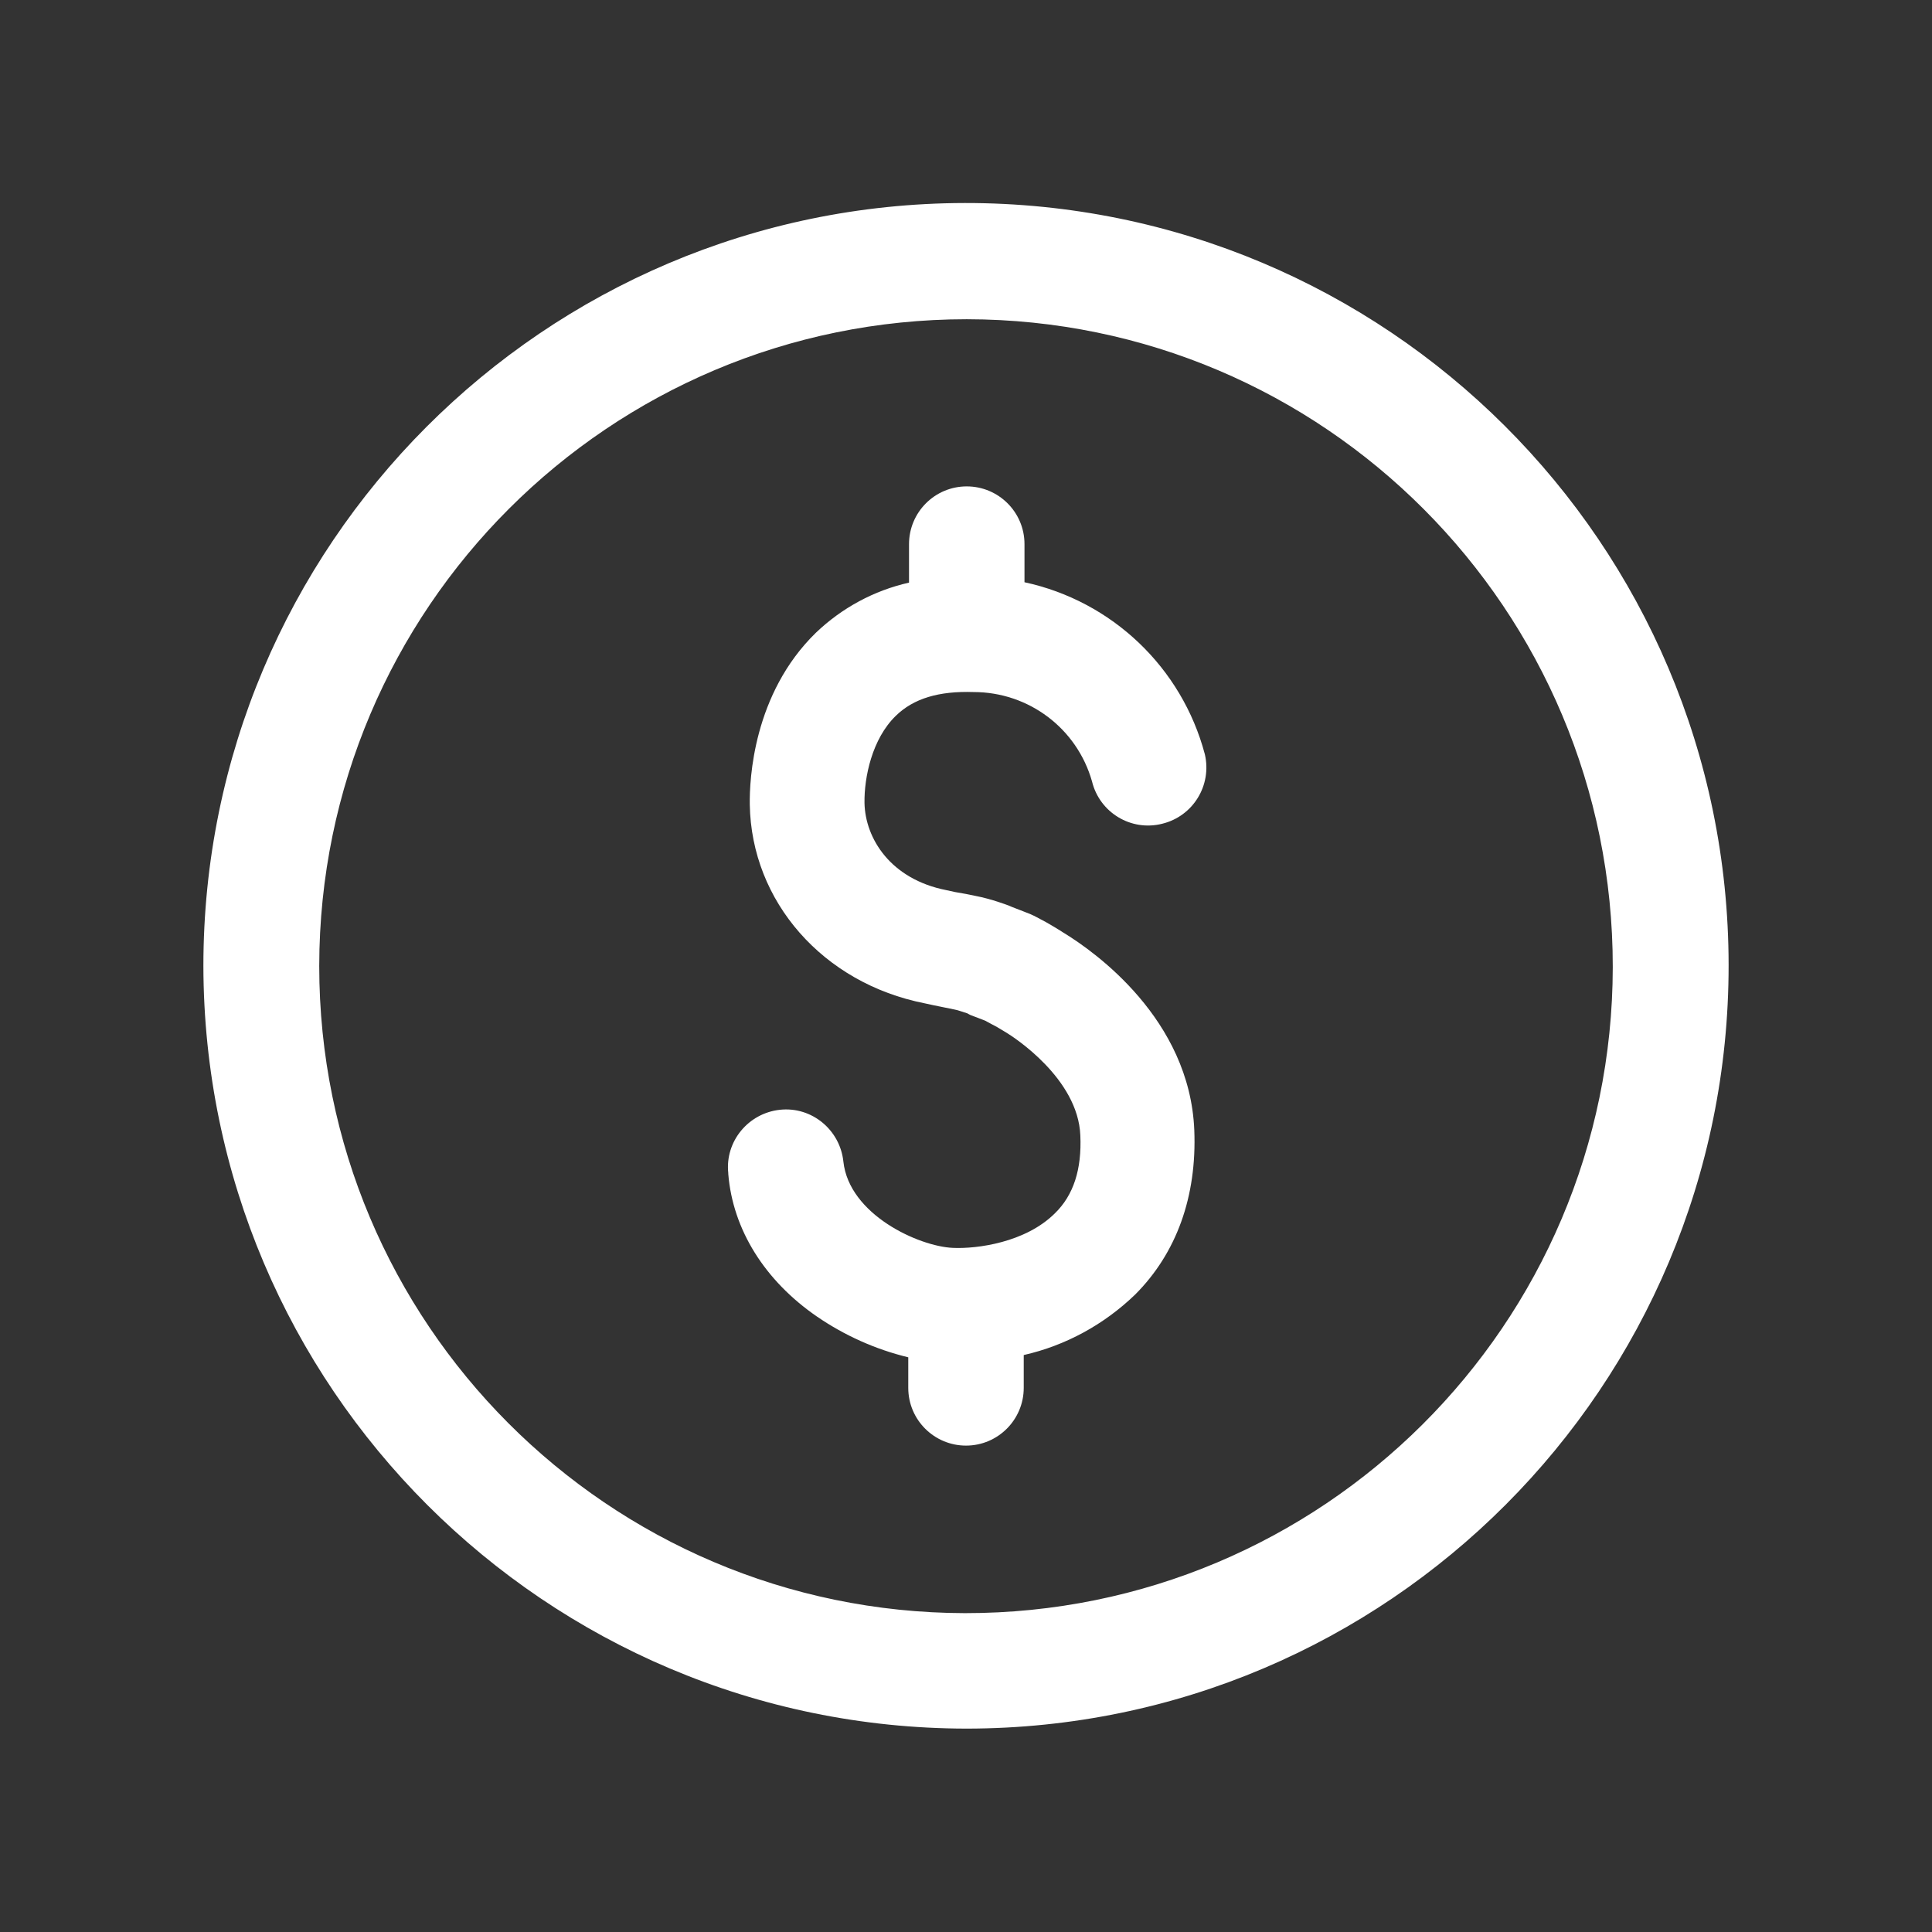
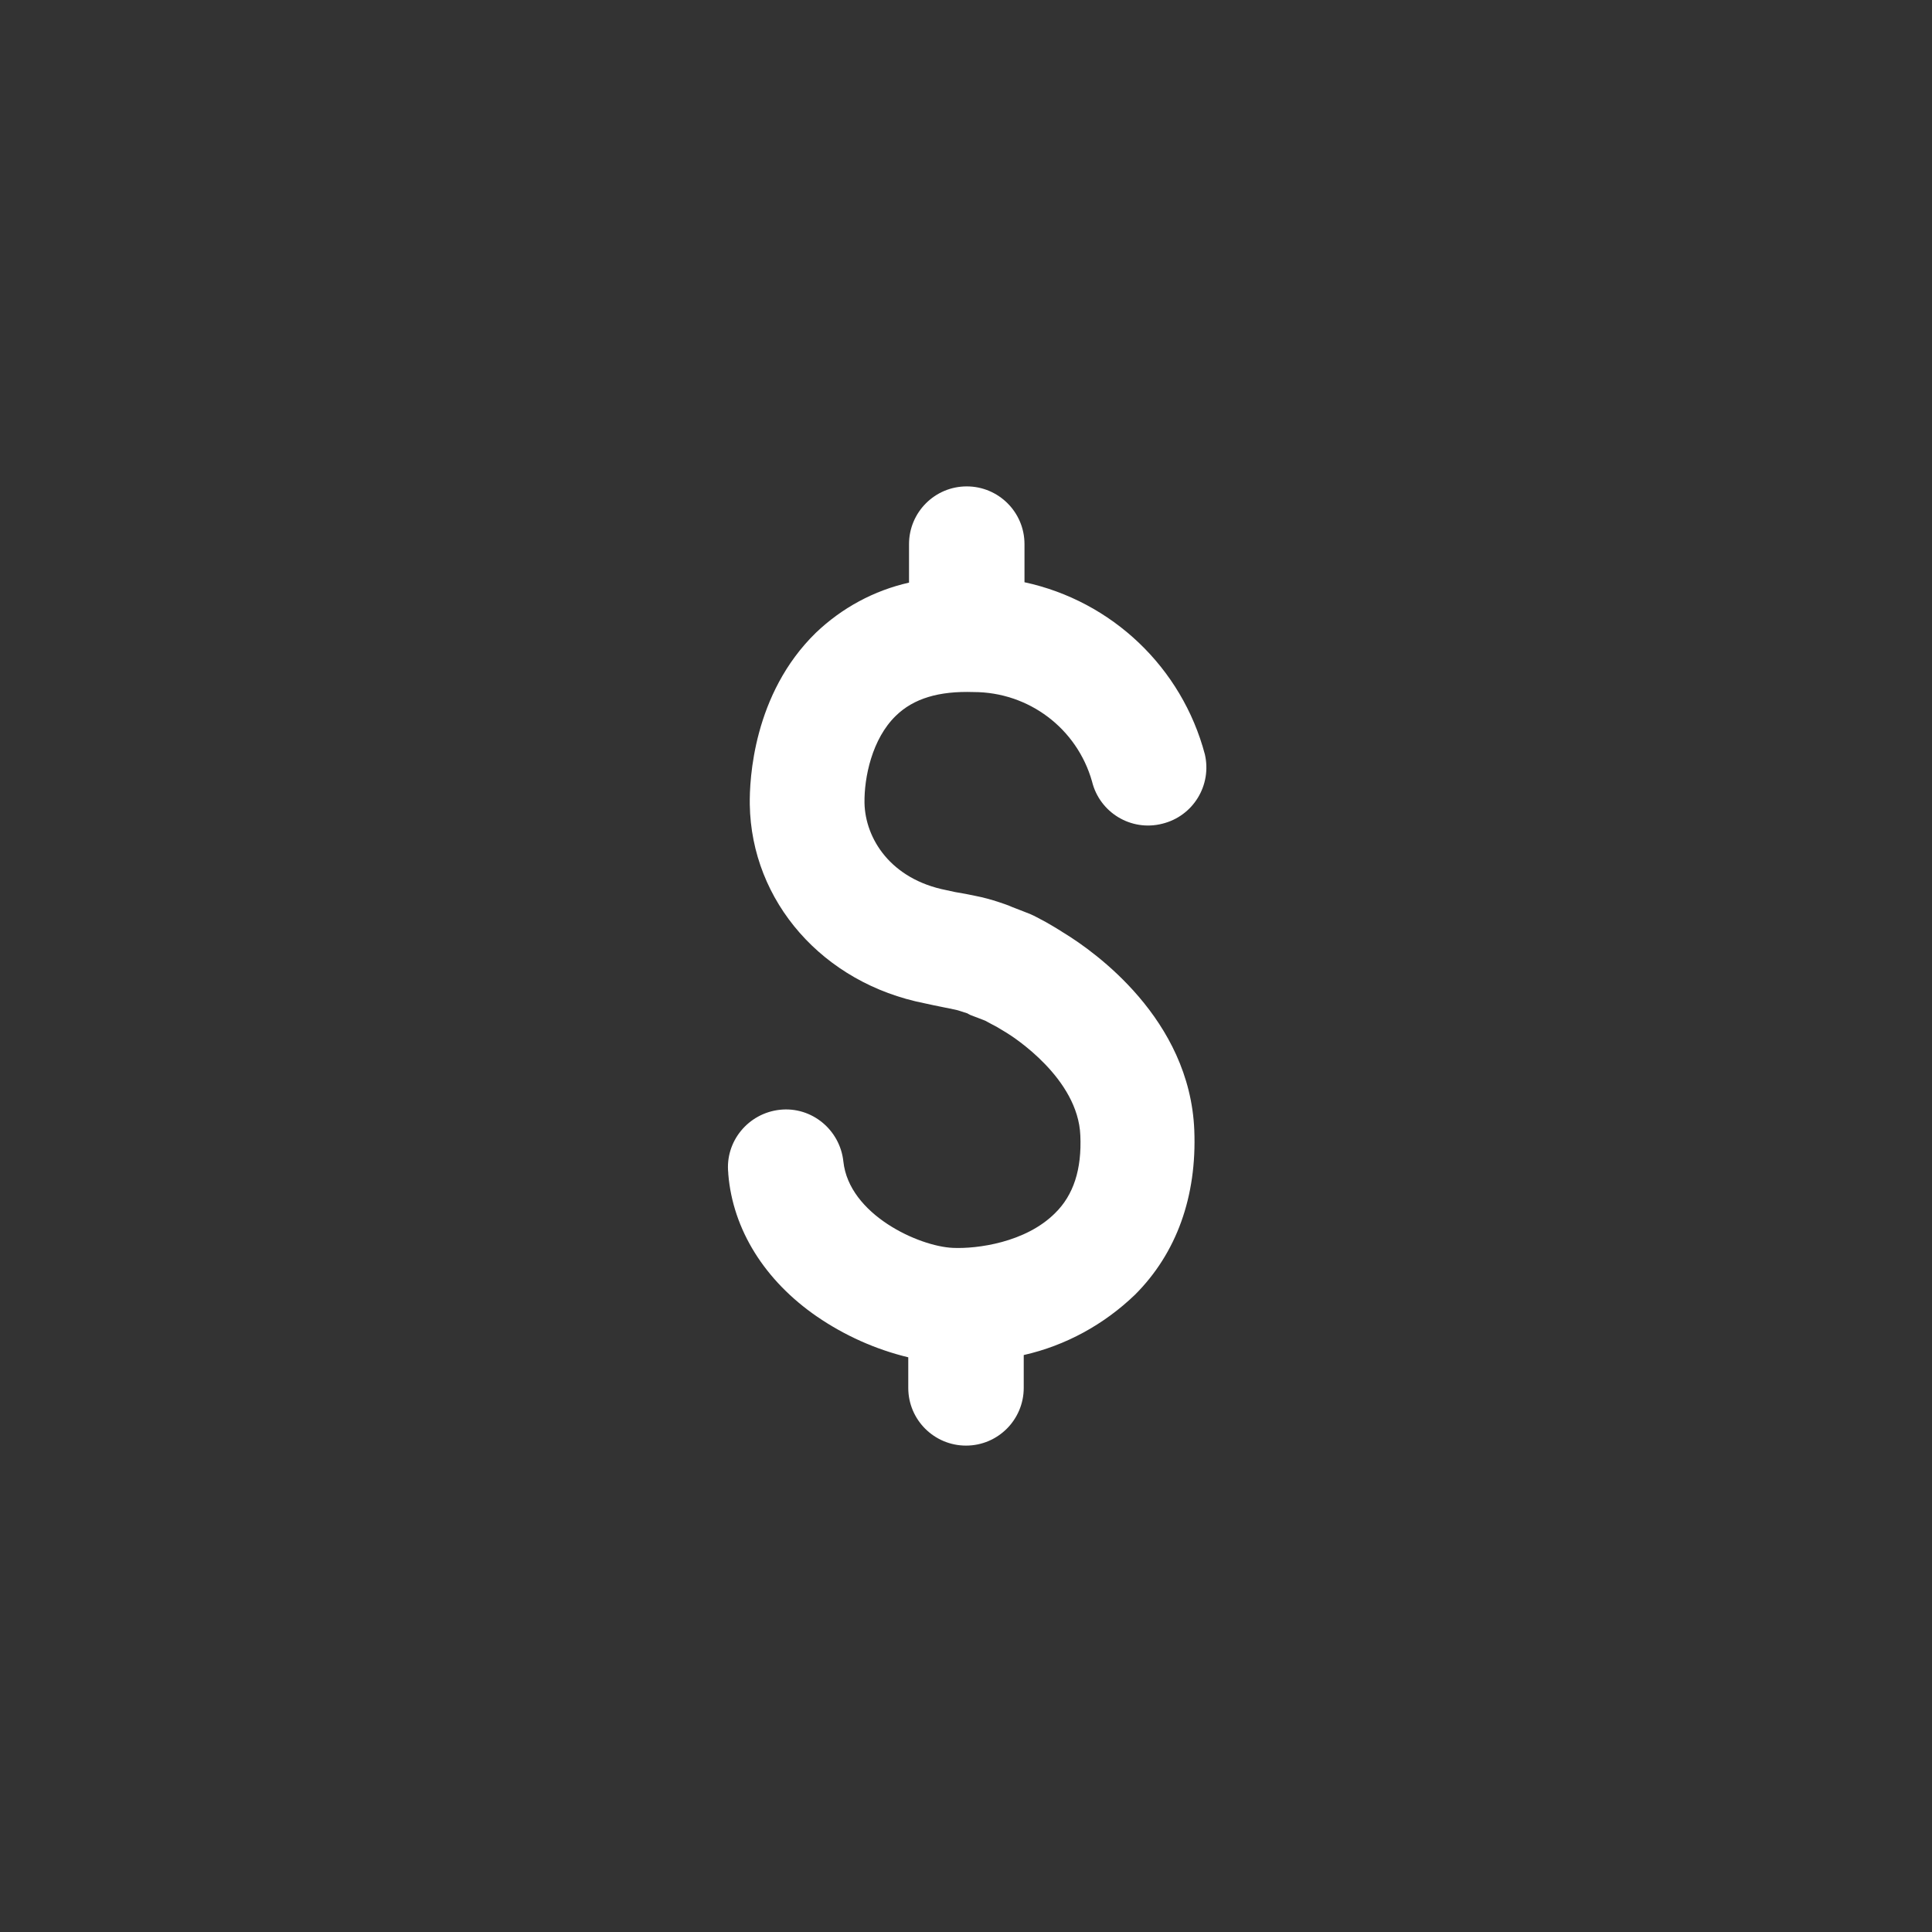
<svg xmlns="http://www.w3.org/2000/svg" version="1.1" id="Layer_1" x="0px" y="0px" viewBox="0 0 512 512" style="enable-background:new 0 0 512 512;" xml:space="preserve">
  <rect x="0" y="0" width="512" height="512" fill="#333333" stroke="none" />
  <style type="text/css">
	.st0{fill:#FFFFFF;}
</style>
-   <path class="st0" d="M256.2,458.1c111.6-0.1,202-90.7,201.9-202.4s-90.7-202-202.4-201.9C144.2,54,53.9,144.5,53.9,256  C54.1,367.6,144.6,458,256.2,458.1z M256.2,84.6c94.7,0.1,171.3,77,171.2,171.7c-0.1,94.7-77,171.3-171.7,171.2  C161.2,427.3,84.6,350.6,84.6,256C84.7,161.3,161.5,84.6,256.2,84.6z" />
  <path class="st0" d="M216.5,348.9c7.3,5,15.5,8.7,24.2,10.8v8.1c0,8.5,6.9,15.3,15.3,15.3c8.5,0,15.3-6.9,15.3-15.3v-8.7  c11.1-2.5,21.3-8.1,29.5-16c11-11,16.4-26,15.7-43.6c-1.2-29.5-26.5-47.3-34.3-52.1c-0.3-0.2-1-0.6-1.1-0.7l-1.8-1.1  c-1.5-0.9-2.2-1.3-4.5-2.5c-1.1-0.6-2.3-1.1-3.4-1.5l-3.1-1.2c-1.1-0.5-2.3-0.9-3.5-1.3c-2.1-0.7-4.3-1.3-6.4-1.7  c-1.3-0.3-3.5-0.7-5.3-1l-2.3-0.5c-14.8-2.9-21.5-13.7-21.7-23.1c-0.1-6.8,2-17,8.3-23.1c4.7-4.6,11.4-6.6,20.6-6.3  c14.6,0,27.4,9.6,31.4,23.7c2,8.2,10.3,13.3,18.6,11.2c8.2-2,13.2-10.2,11.3-18.4c-6.1-23-24.6-40.6-47.8-45.6v-10.1  c0-8.5-6.9-15.3-15.3-15.3c-8.5,0-15.3,6.9-15.3,15.3v10.2c-9.3,2.1-17.8,6.7-24.7,13.3c-16.6,16.2-17.6,38.9-17.5,45.5  c0.4,25.7,19.4,47.4,46.4,52.7l2.3,0.5c1.8,0.4,4.1,0.8,5.4,1.1c0.7,0.1,2.5,0.7,3.4,1c0.1,0,0.3,0.1,0.4,0.2  c0.2,0.1,0.4,0.2,0.6,0.3l3.4,1.3c0.2,0.1,0.3,0.1,0.5,0.2c1.5,0.8,2,1.1,3,1.6l2,1.2c0.2,0.1,0.3,0.2,0.5,0.3  c2,1.2,19.1,12.2,19.7,27.3c0.4,9-1.8,15.8-6.7,20.6c-7.8,7.8-20.7,9.5-27.1,9.2c-9-0.4-27.5-8.8-29-22.9  c-0.9-8.4-8.4-14.6-16.8-13.7c-8.4,0.9-14.6,8.4-13.7,16.8c0,0.1,0,0.1,0,0.2C194.2,325.9,202.7,339.4,216.5,348.9L216.5,348.9z" />
</svg>